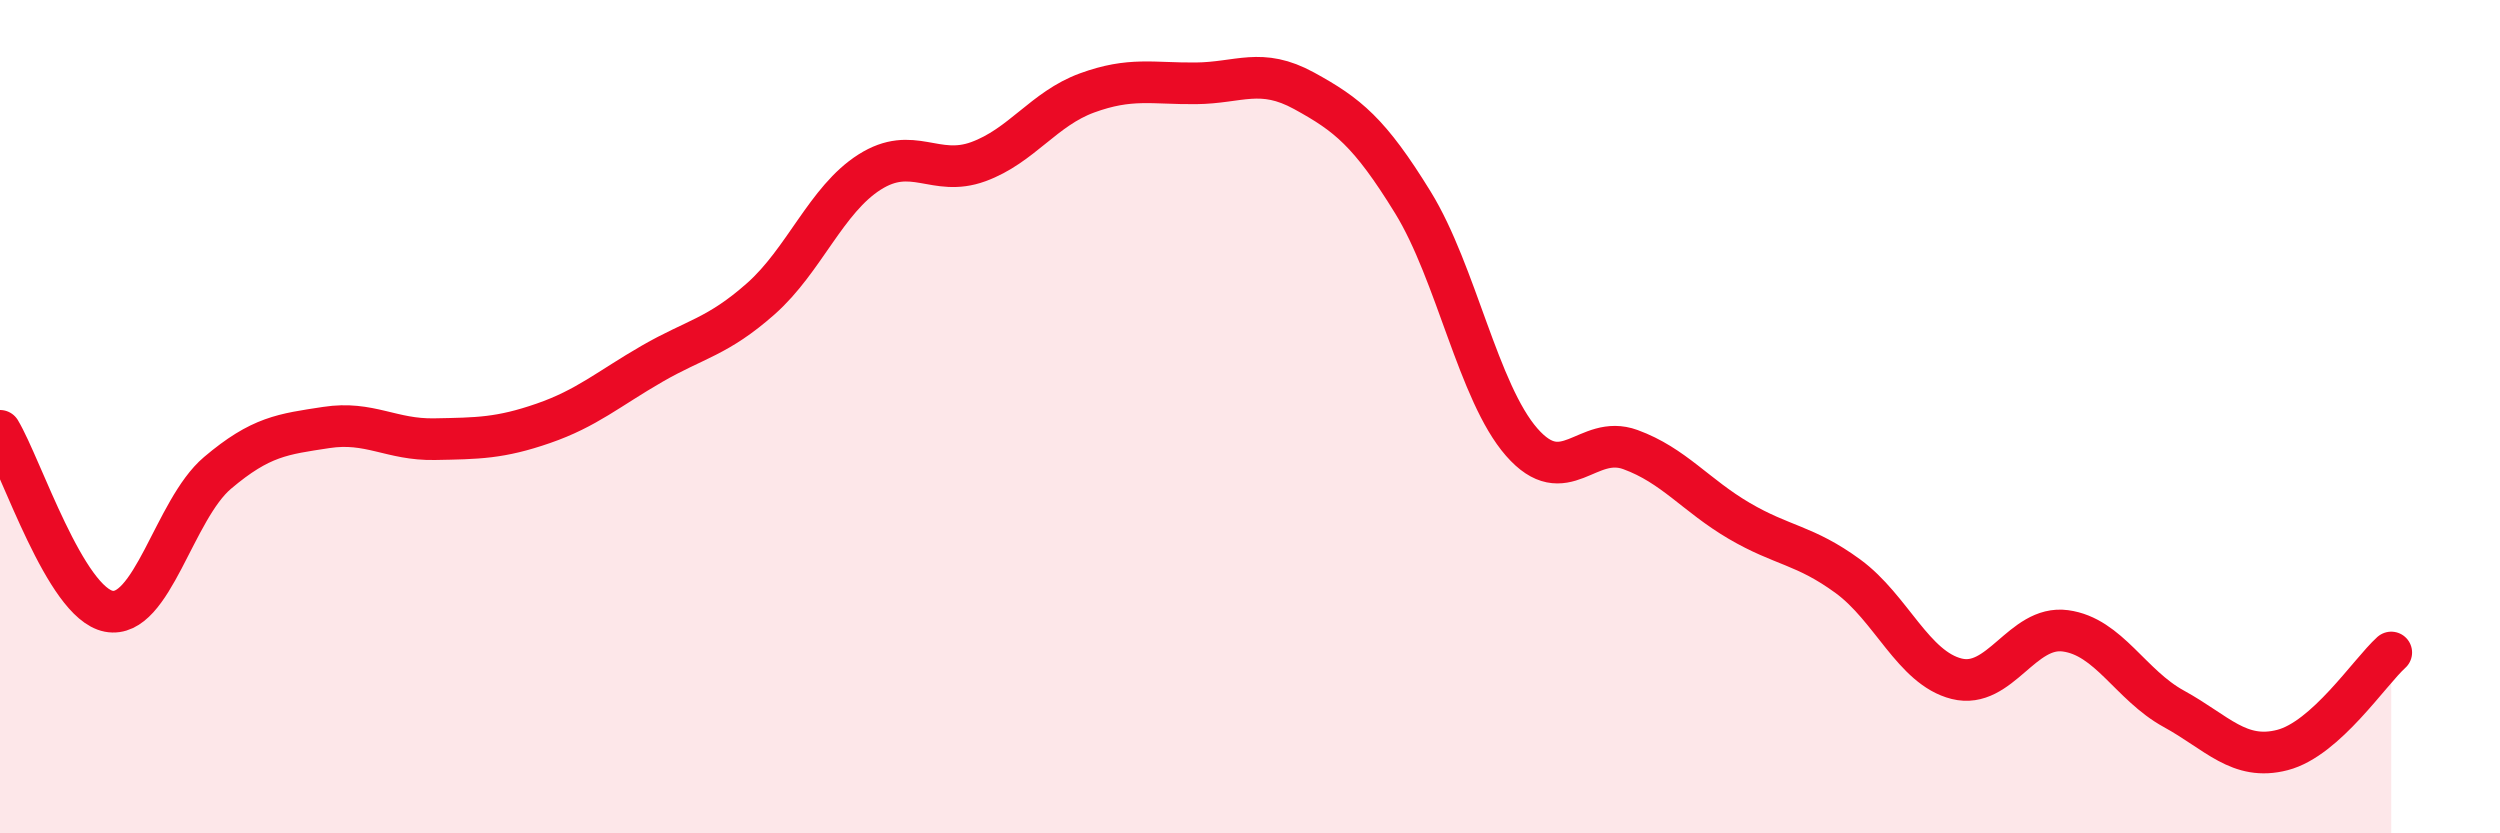
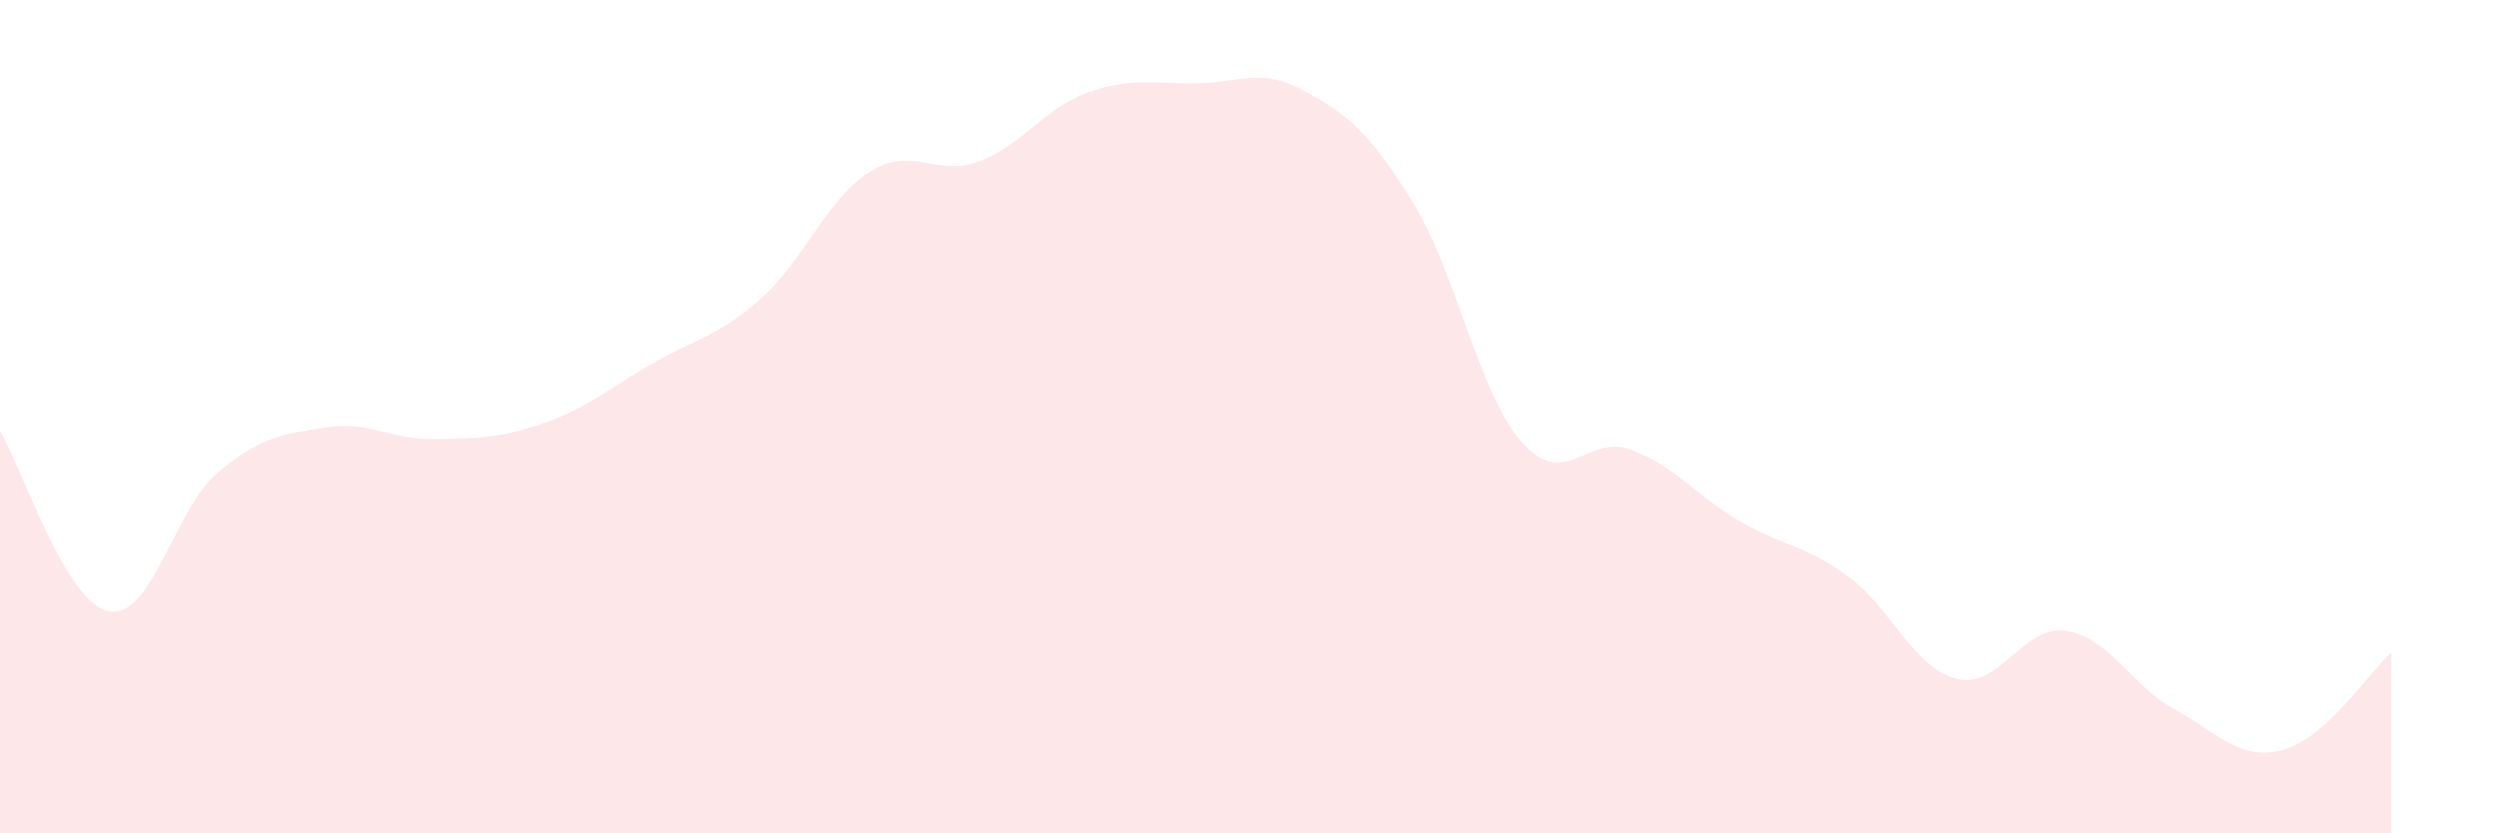
<svg xmlns="http://www.w3.org/2000/svg" width="60" height="20" viewBox="0 0 60 20">
  <path d="M 0,10.34 C 0.52,11.21 1.57,14.47 2.61,14.67 C 3.65,14.87 4.18,12.23 5.22,11.35 C 6.26,10.47 6.79,10.42 7.83,10.26 C 8.87,10.1 9.39,10.56 10.43,10.54 C 11.47,10.52 12,10.52 13.04,10.16 C 14.08,9.8 14.61,9.33 15.65,8.73 C 16.69,8.13 17.22,8.09 18.26,7.17 C 19.3,6.25 19.83,4.79 20.87,4.13 C 21.91,3.47 22.44,4.26 23.48,3.88 C 24.52,3.5 25.05,2.61 26.09,2.23 C 27.13,1.85 27.66,2.01 28.7,2 C 29.74,1.99 30.26,1.61 31.3,2.18 C 32.34,2.75 32.87,3.17 33.91,4.86 C 34.95,6.55 35.48,9.42 36.52,10.61 C 37.56,11.8 38.09,10.41 39.13,10.79 C 40.17,11.17 40.7,11.89 41.74,12.5 C 42.78,13.11 43.31,13.07 44.35,13.83 C 45.39,14.59 45.92,16.03 46.96,16.29 C 48,16.55 48.53,15 49.57,15.14 C 50.61,15.28 51.13,16.44 52.17,17.01 C 53.21,17.58 53.74,18.27 54.78,18 C 55.82,17.73 56.87,16.13 57.39,15.66L57.39 20L0 20Z" fill="#EB0A25" opacity="0.1" stroke-linecap="round" stroke-linejoin="round" />
-   <path d="M 0,10.34 C 0.52,11.21 1.57,14.47 2.61,14.67 C 3.65,14.87 4.18,12.23 5.22,11.35 C 6.26,10.47 6.79,10.42 7.83,10.26 C 8.87,10.1 9.39,10.56 10.43,10.54 C 11.47,10.52 12,10.52 13.04,10.16 C 14.08,9.8 14.61,9.33 15.65,8.73 C 16.69,8.13 17.22,8.09 18.26,7.17 C 19.3,6.25 19.83,4.79 20.87,4.13 C 21.91,3.47 22.44,4.26 23.48,3.88 C 24.52,3.5 25.05,2.61 26.09,2.23 C 27.13,1.85 27.66,2.01 28.7,2 C 29.74,1.99 30.26,1.61 31.3,2.18 C 32.34,2.75 32.87,3.17 33.91,4.86 C 34.95,6.55 35.48,9.42 36.52,10.61 C 37.56,11.8 38.09,10.41 39.13,10.79 C 40.17,11.17 40.7,11.89 41.74,12.5 C 42.78,13.11 43.31,13.07 44.35,13.83 C 45.39,14.59 45.92,16.03 46.96,16.29 C 48,16.55 48.53,15 49.57,15.14 C 50.61,15.28 51.13,16.44 52.17,17.01 C 53.21,17.58 53.74,18.27 54.78,18 C 55.82,17.73 56.87,16.13 57.39,15.66" stroke="#EB0A25" stroke-width="1" fill="none" stroke-linecap="round" stroke-linejoin="round" />
</svg>